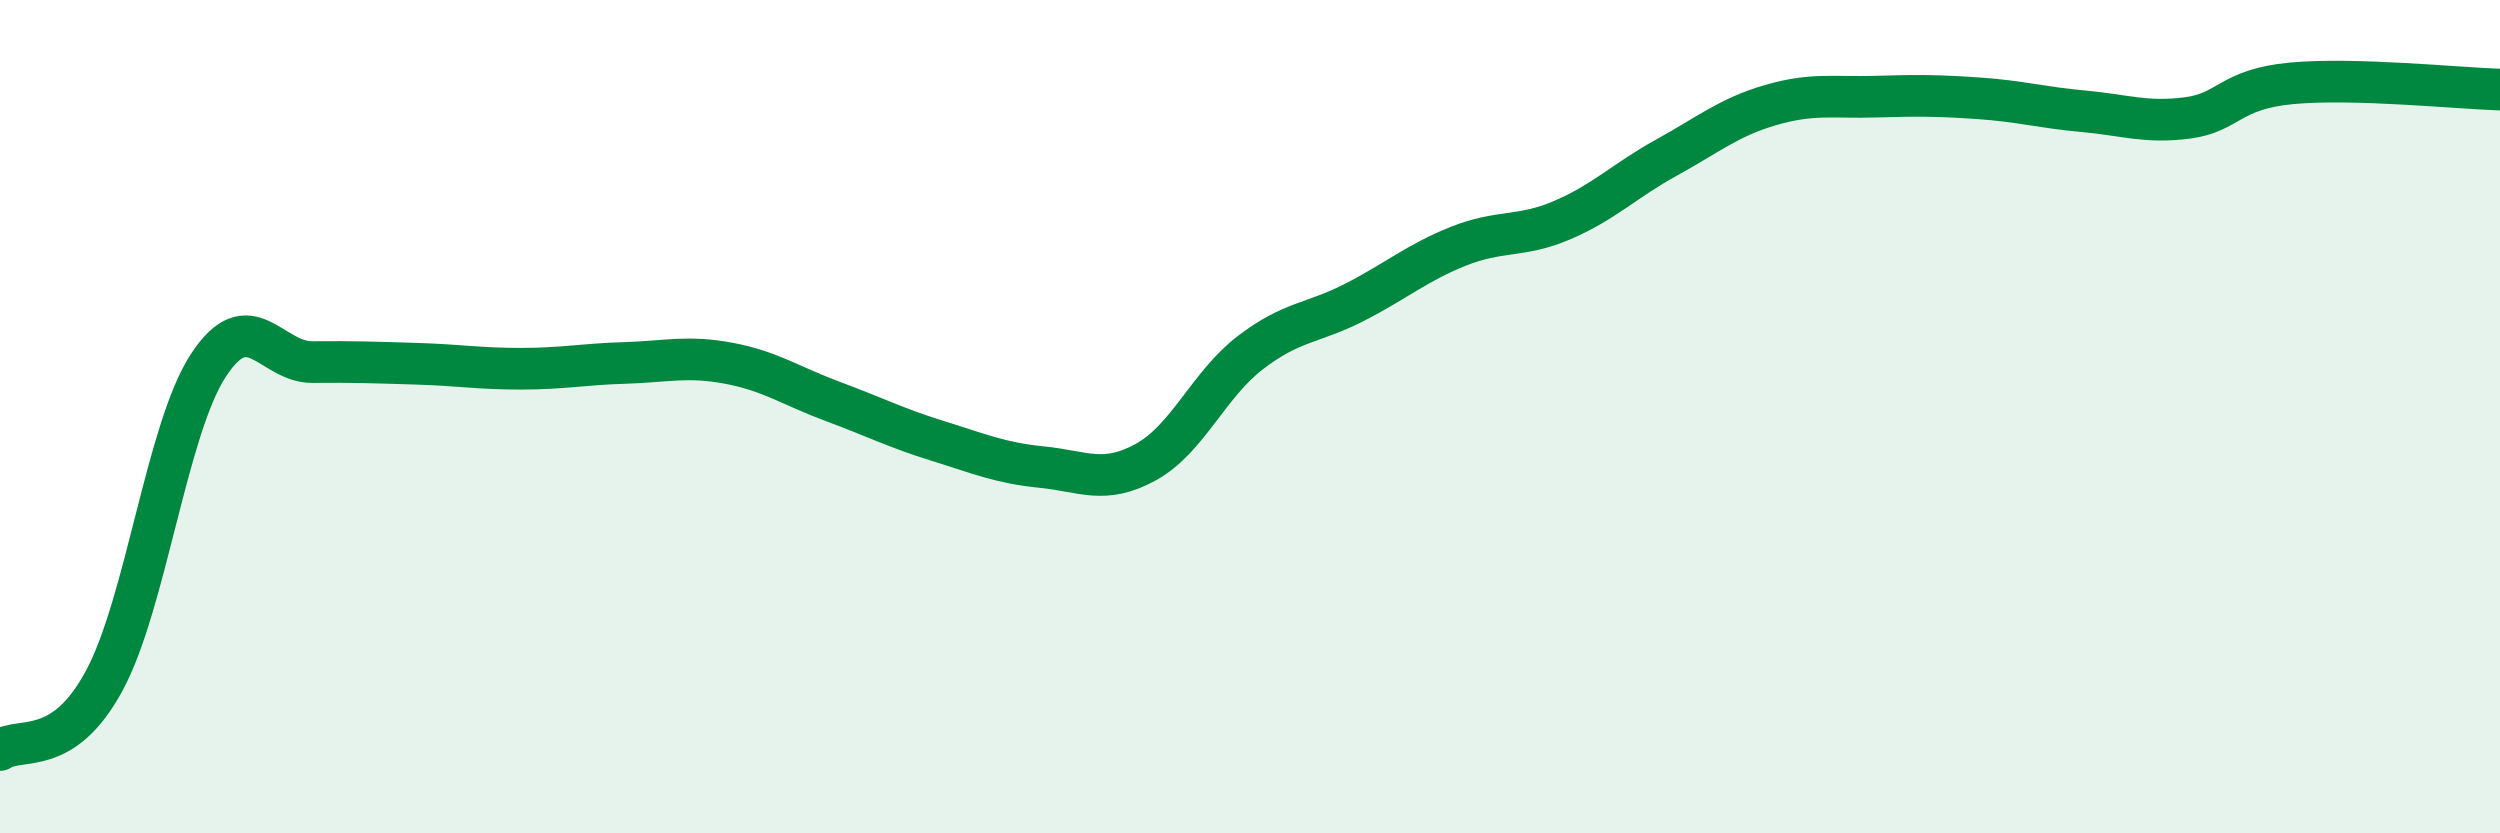
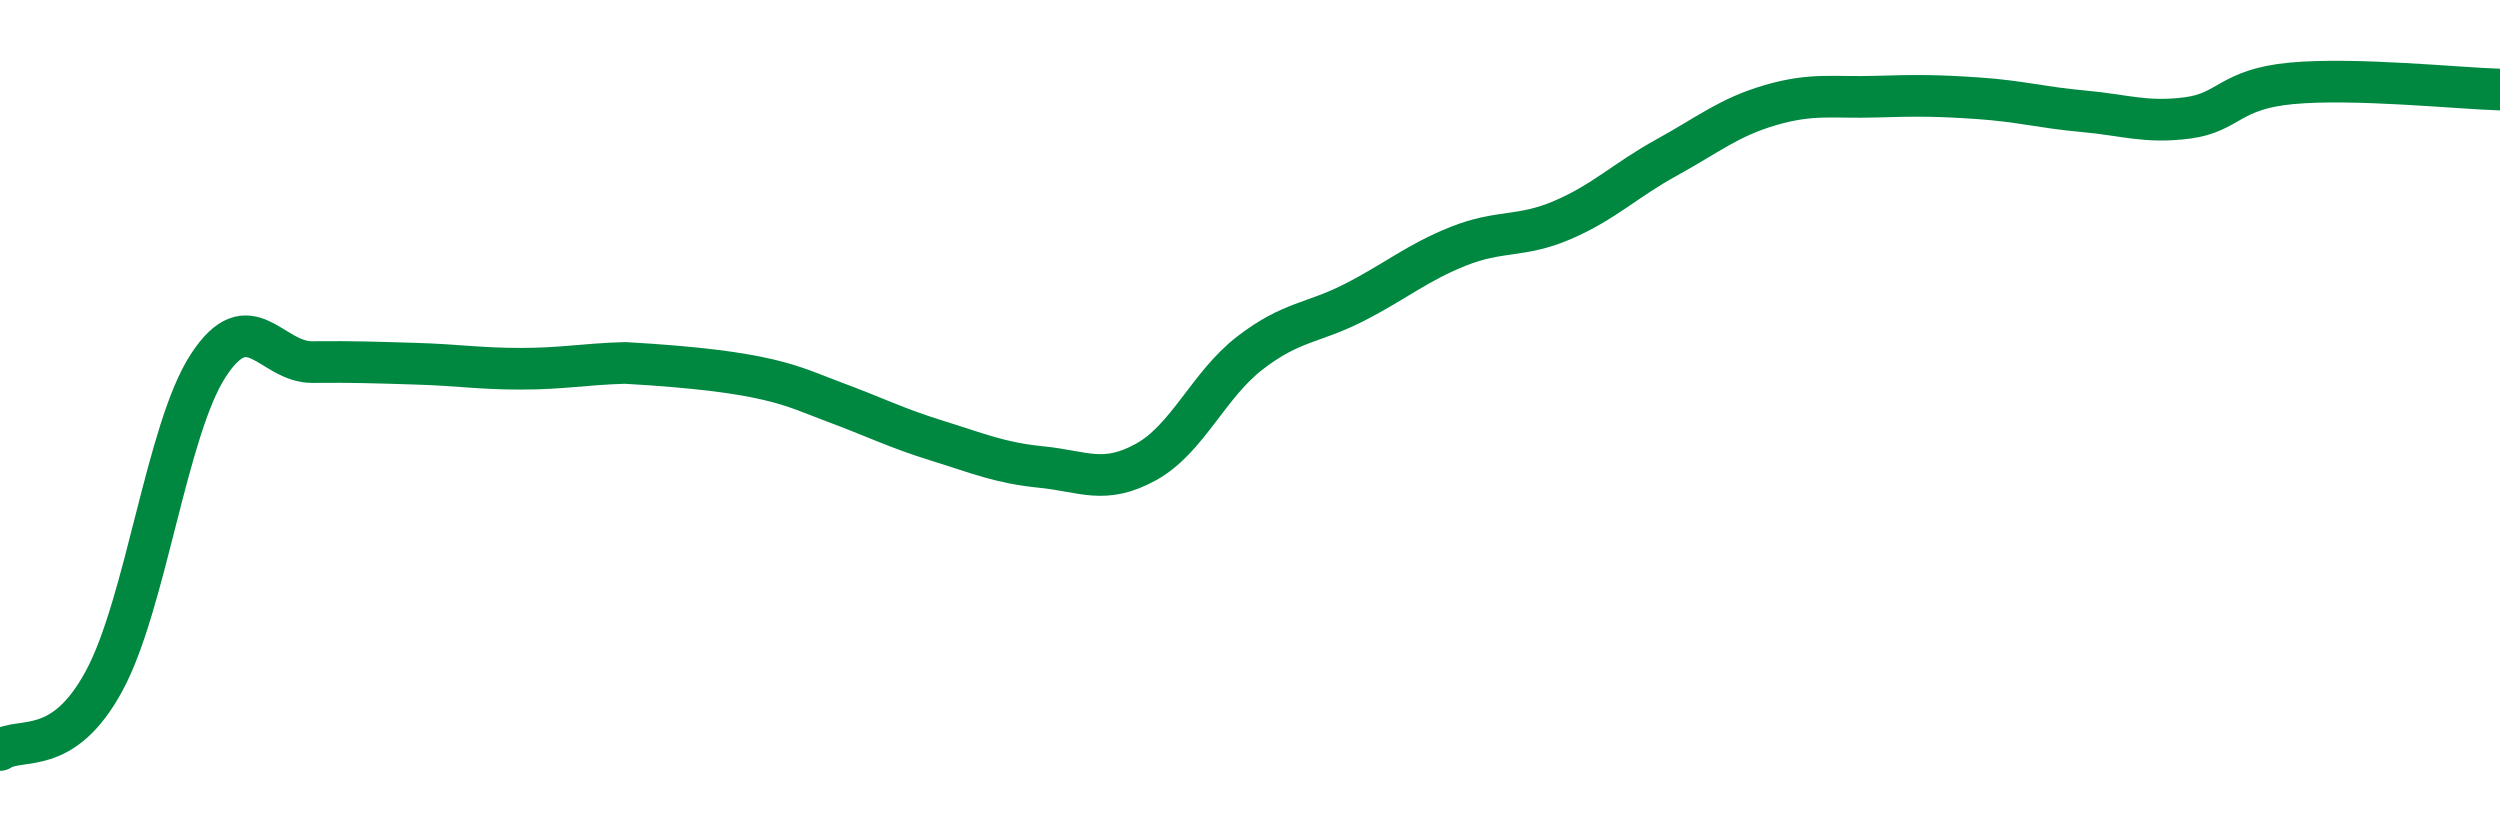
<svg xmlns="http://www.w3.org/2000/svg" width="60" height="20" viewBox="0 0 60 20">
-   <path d="M 0,18 C 0.5,17.67 1.5,18.19 2.5,16.34 C 3.5,14.49 4,10.3 5,8.77 C 6,7.24 6.5,8.7 7.5,8.69 C 8.5,8.68 9,8.7 10,8.73 C 11,8.76 11.5,8.85 12.5,8.85 C 13.5,8.85 14,8.74 15,8.71 C 16,8.68 16.5,8.53 17.5,8.72 C 18.5,8.91 19,9.27 20,9.64 C 21,10.01 21.5,10.27 22.5,10.58 C 23.5,10.89 24,11.11 25,11.21 C 26,11.31 26.5,11.64 27.5,11.09 C 28.5,10.54 29,9.24 30,8.47 C 31,7.7 31.5,7.77 32.5,7.26 C 33.5,6.75 34,6.31 35,5.91 C 36,5.51 36.5,5.71 37.5,5.28 C 38.5,4.85 39,4.33 40,3.78 C 41,3.23 41.5,2.81 42.5,2.52 C 43.5,2.23 44,2.35 45,2.32 C 46,2.29 46.5,2.29 47.5,2.36 C 48.5,2.43 49,2.58 50,2.67 C 51,2.76 51.5,2.96 52.5,2.83 C 53.5,2.7 53.5,2.14 55,2 C 56.5,1.86 59,2.12 60,2.15L60 20L0 20Z" fill="#008740" opacity="0.1" stroke-linecap="round" stroke-linejoin="round" />
-   <path d="M 0,18 C 0.5,17.67 1.5,18.19 2.5,16.34 C 3.5,14.49 4,10.3 5,8.77 C 6,7.24 6.5,8.7 7.5,8.69 C 8.5,8.68 9,8.7 10,8.73 C 11,8.76 11.5,8.85 12.5,8.85 C 13.5,8.85 14,8.74 15,8.71 C 16,8.68 16.5,8.53 17.5,8.72 C 18.5,8.91 19,9.27 20,9.64 C 21,10.01 21.5,10.27 22.5,10.58 C 23.5,10.89 24,11.11 25,11.21 C 26,11.31 26.5,11.64 27.5,11.09 C 28.5,10.54 29,9.24 30,8.47 C 31,7.7 31.5,7.77 32.5,7.26 C 33.5,6.75 34,6.31 35,5.91 C 36,5.51 36.5,5.71 37.5,5.28 C 38.5,4.85 39,4.33 40,3.78 C 41,3.23 41.5,2.81 42.5,2.52 C 43.5,2.23 44,2.35 45,2.32 C 46,2.29 46.5,2.29 47.5,2.36 C 48.5,2.43 49,2.58 50,2.67 C 51,2.76 51.5,2.96 52.5,2.83 C 53.5,2.7 53.5,2.14 55,2 C 56.5,1.86 59,2.12 60,2.15" stroke="#008740" stroke-width="1" fill="none" stroke-linecap="round" stroke-linejoin="round" />
+   <path d="M 0,18 C 0.5,17.67 1.5,18.19 2.5,16.34 C 3.5,14.49 4,10.3 5,8.77 C 6,7.24 6.5,8.7 7.5,8.69 C 8.5,8.68 9,8.7 10,8.73 C 11,8.76 11.5,8.85 12.5,8.85 C 13.5,8.85 14,8.74 15,8.71 C 18.5,8.91 19,9.27 20,9.64 C 21,10.01 21.5,10.27 22.5,10.58 C 23.5,10.89 24,11.11 25,11.21 C 26,11.31 26.5,11.64 27.5,11.09 C 28.5,10.54 29,9.24 30,8.47 C 31,7.7 31.5,7.77 32.5,7.26 C 33.5,6.75 34,6.31 35,5.91 C 36,5.51 36.5,5.71 37.5,5.28 C 38.5,4.85 39,4.33 40,3.78 C 41,3.23 41.5,2.81 42.5,2.52 C 43.5,2.23 44,2.35 45,2.32 C 46,2.29 46.5,2.29 47.5,2.36 C 48.5,2.43 49,2.58 50,2.67 C 51,2.76 51.5,2.96 52.5,2.83 C 53.5,2.7 53.5,2.14 55,2 C 56.5,1.86 59,2.12 60,2.15" stroke="#008740" stroke-width="1" fill="none" stroke-linecap="round" stroke-linejoin="round" />
</svg>